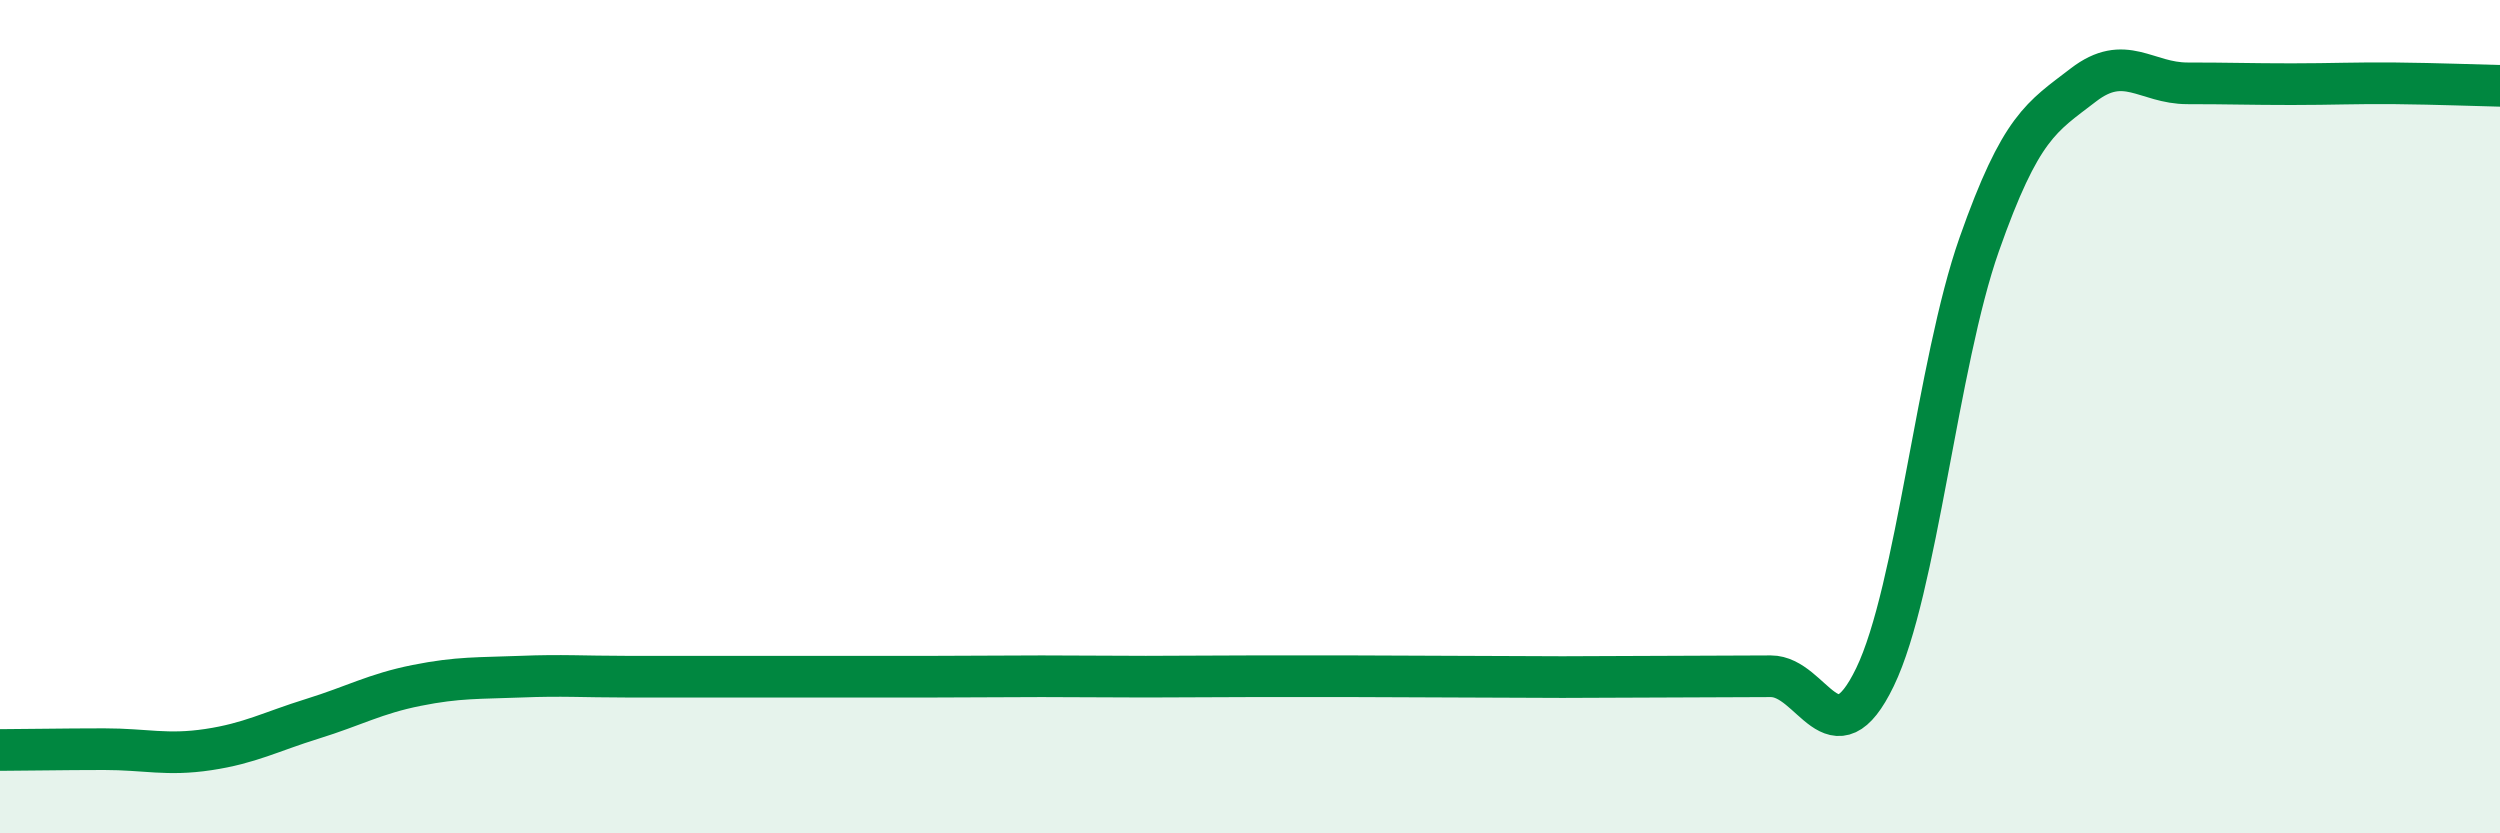
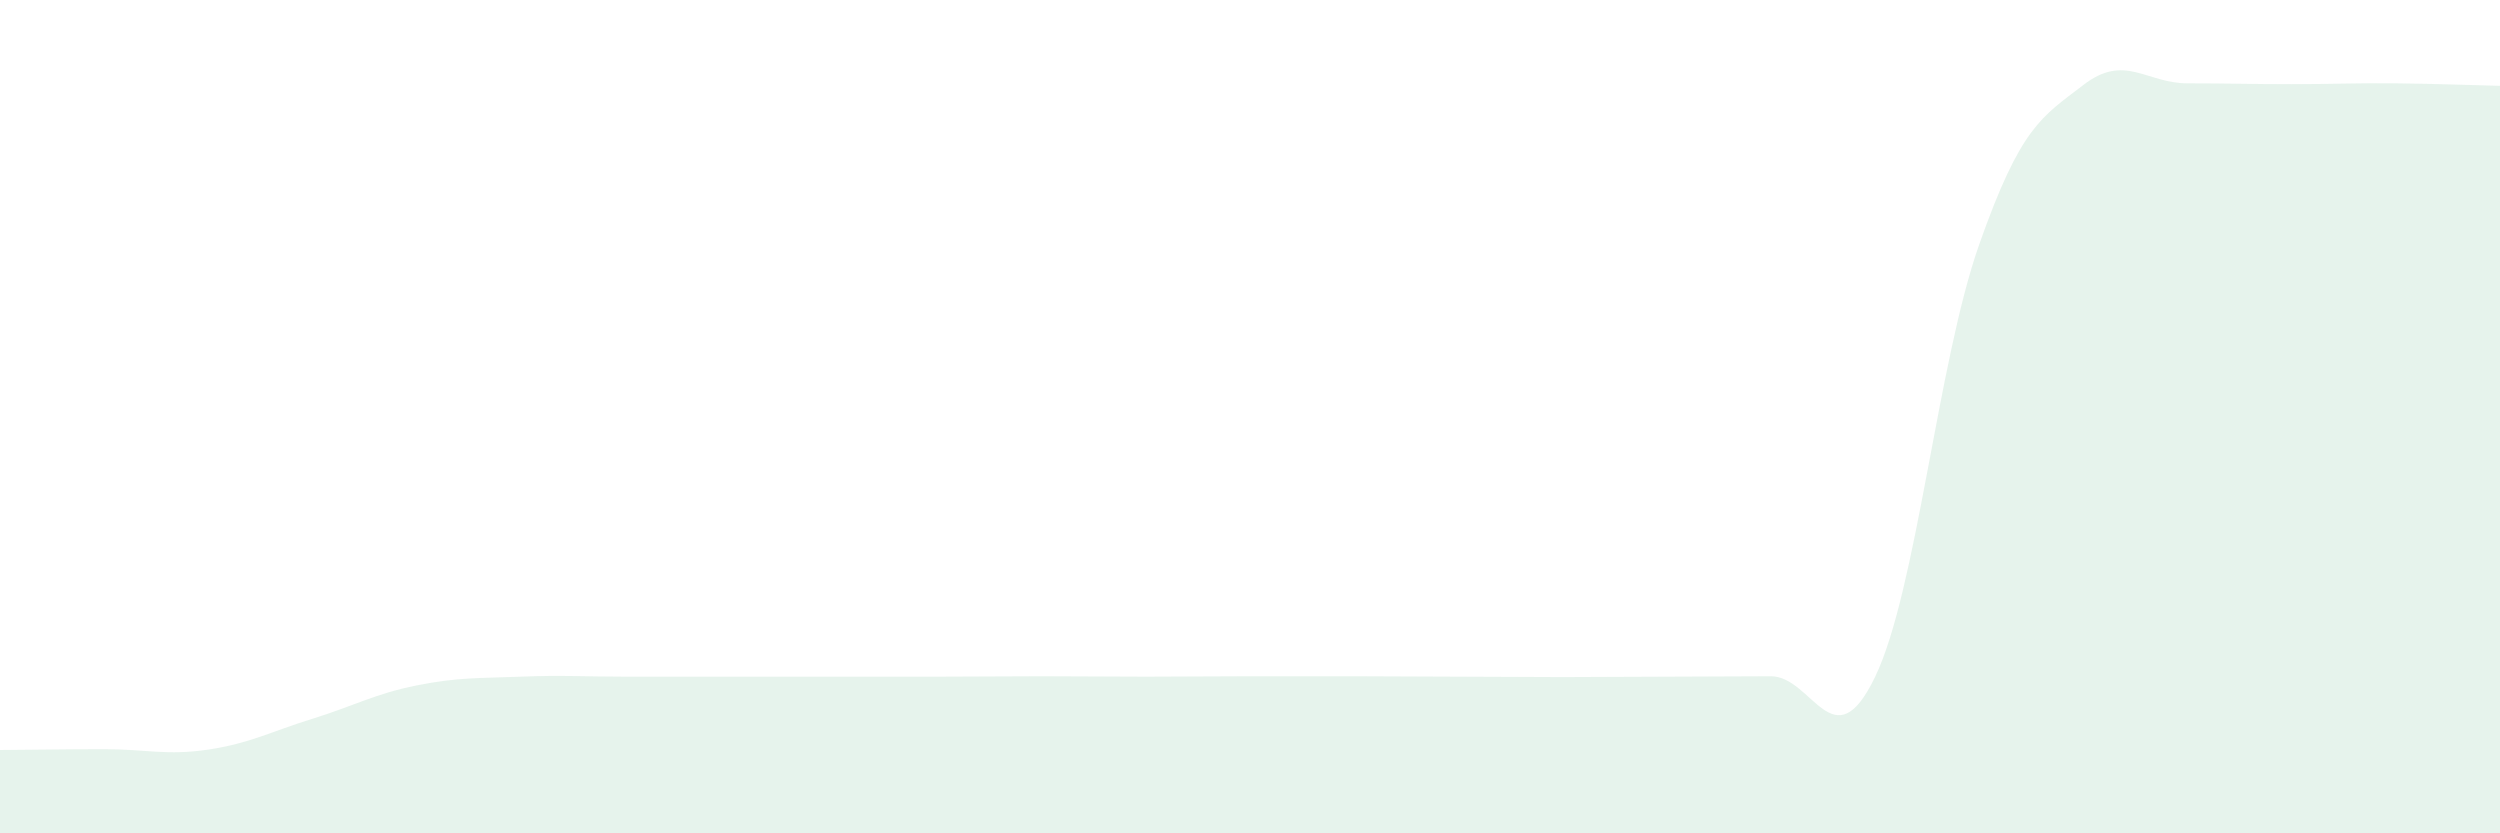
<svg xmlns="http://www.w3.org/2000/svg" width="60" height="20" viewBox="0 0 60 20">
-   <path d="M 0,18 C 0.5,18 1.5,17.98 2.5,17.98 C 3.5,17.98 4,18.14 5,17.99 C 6,17.84 6.5,17.56 7.5,17.25 C 8.5,16.94 9,16.65 10,16.45 C 11,16.25 11.5,16.28 12.5,16.24 C 13.5,16.2 14,16.24 15,16.24 C 16,16.24 16.5,16.24 17.5,16.24 C 18.5,16.24 19,16.24 20,16.24 C 21,16.24 21.5,16.24 22.5,16.24 C 23.5,16.24 24,16.23 25,16.23 C 26,16.23 26.5,16.24 27.5,16.24 C 28.5,16.24 29,16.23 30,16.23 C 31,16.23 31.5,16.23 32.5,16.23 C 33.5,16.23 34,16.24 35,16.24 C 36,16.24 36.5,16.25 37.5,16.25 C 38.5,16.25 39,16.24 40,16.24 C 41,16.24 41.5,16.23 42.5,16.23 C 43.5,16.23 44,18.32 45,16.25 C 46,14.18 46.5,8.71 47.5,5.87 C 48.5,3.03 49,2.81 50,2.04 C 51,1.27 51.5,2 52.5,2 C 53.5,2 54,2.02 55,2.02 C 56,2.02 56.5,1.99 57.5,2 C 58.5,2.01 59.5,2.05 60,2.06L60 20L0 20Z" fill="#008740" opacity="0.1" stroke-linecap="round" stroke-linejoin="round" />
-   <path d="M 0,18 C 0.5,18 1.5,17.98 2.5,17.98 C 3.5,17.98 4,18.14 5,17.99 C 6,17.84 6.5,17.56 7.5,17.25 C 8.5,16.94 9,16.65 10,16.45 C 11,16.25 11.5,16.28 12.5,16.24 C 13.5,16.2 14,16.24 15,16.24 C 16,16.24 16.5,16.24 17.5,16.24 C 18.5,16.24 19,16.24 20,16.24 C 21,16.24 21.5,16.24 22.5,16.24 C 23.5,16.24 24,16.23 25,16.23 C 26,16.23 26.5,16.24 27.5,16.24 C 28.5,16.24 29,16.23 30,16.23 C 31,16.23 31.5,16.23 32.5,16.23 C 33.5,16.23 34,16.24 35,16.24 C 36,16.24 36.5,16.25 37.5,16.25 C 38.5,16.25 39,16.24 40,16.24 C 41,16.24 41.5,16.23 42.5,16.23 C 43.5,16.23 44,18.32 45,16.25 C 46,14.18 46.5,8.71 47.5,5.87 C 48.5,3.03 49,2.81 50,2.04 C 51,1.27 51.5,2 52.5,2 C 53.5,2 54,2.02 55,2.02 C 56,2.02 56.5,1.99 57.5,2 C 58.5,2.01 59.5,2.05 60,2.06" stroke="#008740" stroke-width="1" fill="none" stroke-linecap="round" stroke-linejoin="round" />
+   <path d="M 0,18 C 0.5,18 1.5,17.98 2.5,17.98 C 3.5,17.98 4,18.14 5,17.99 C 6,17.84 6.5,17.56 7.5,17.25 C 8.5,16.94 9,16.65 10,16.45 C 11,16.25 11.5,16.28 12.5,16.24 C 13.5,16.2 14,16.24 15,16.24 C 16,16.24 16.5,16.24 17.5,16.24 C 21,16.24 21.5,16.24 22.5,16.24 C 23.5,16.24 24,16.23 25,16.23 C 26,16.23 26.5,16.24 27.5,16.24 C 28.5,16.24 29,16.23 30,16.23 C 31,16.23 31.5,16.23 32.5,16.23 C 33.5,16.23 34,16.24 35,16.24 C 36,16.24 36.5,16.25 37.5,16.25 C 38.5,16.25 39,16.24 40,16.24 C 41,16.24 41.5,16.23 42.5,16.23 C 43.5,16.23 44,18.32 45,16.25 C 46,14.18 46.5,8.71 47.5,5.87 C 48.5,3.03 49,2.81 50,2.04 C 51,1.27 51.5,2 52.5,2 C 53.5,2 54,2.02 55,2.02 C 56,2.02 56.5,1.99 57.5,2 C 58.5,2.01 59.5,2.05 60,2.06L60 20L0 20Z" fill="#008740" opacity="0.1" stroke-linecap="round" stroke-linejoin="round" />
</svg>